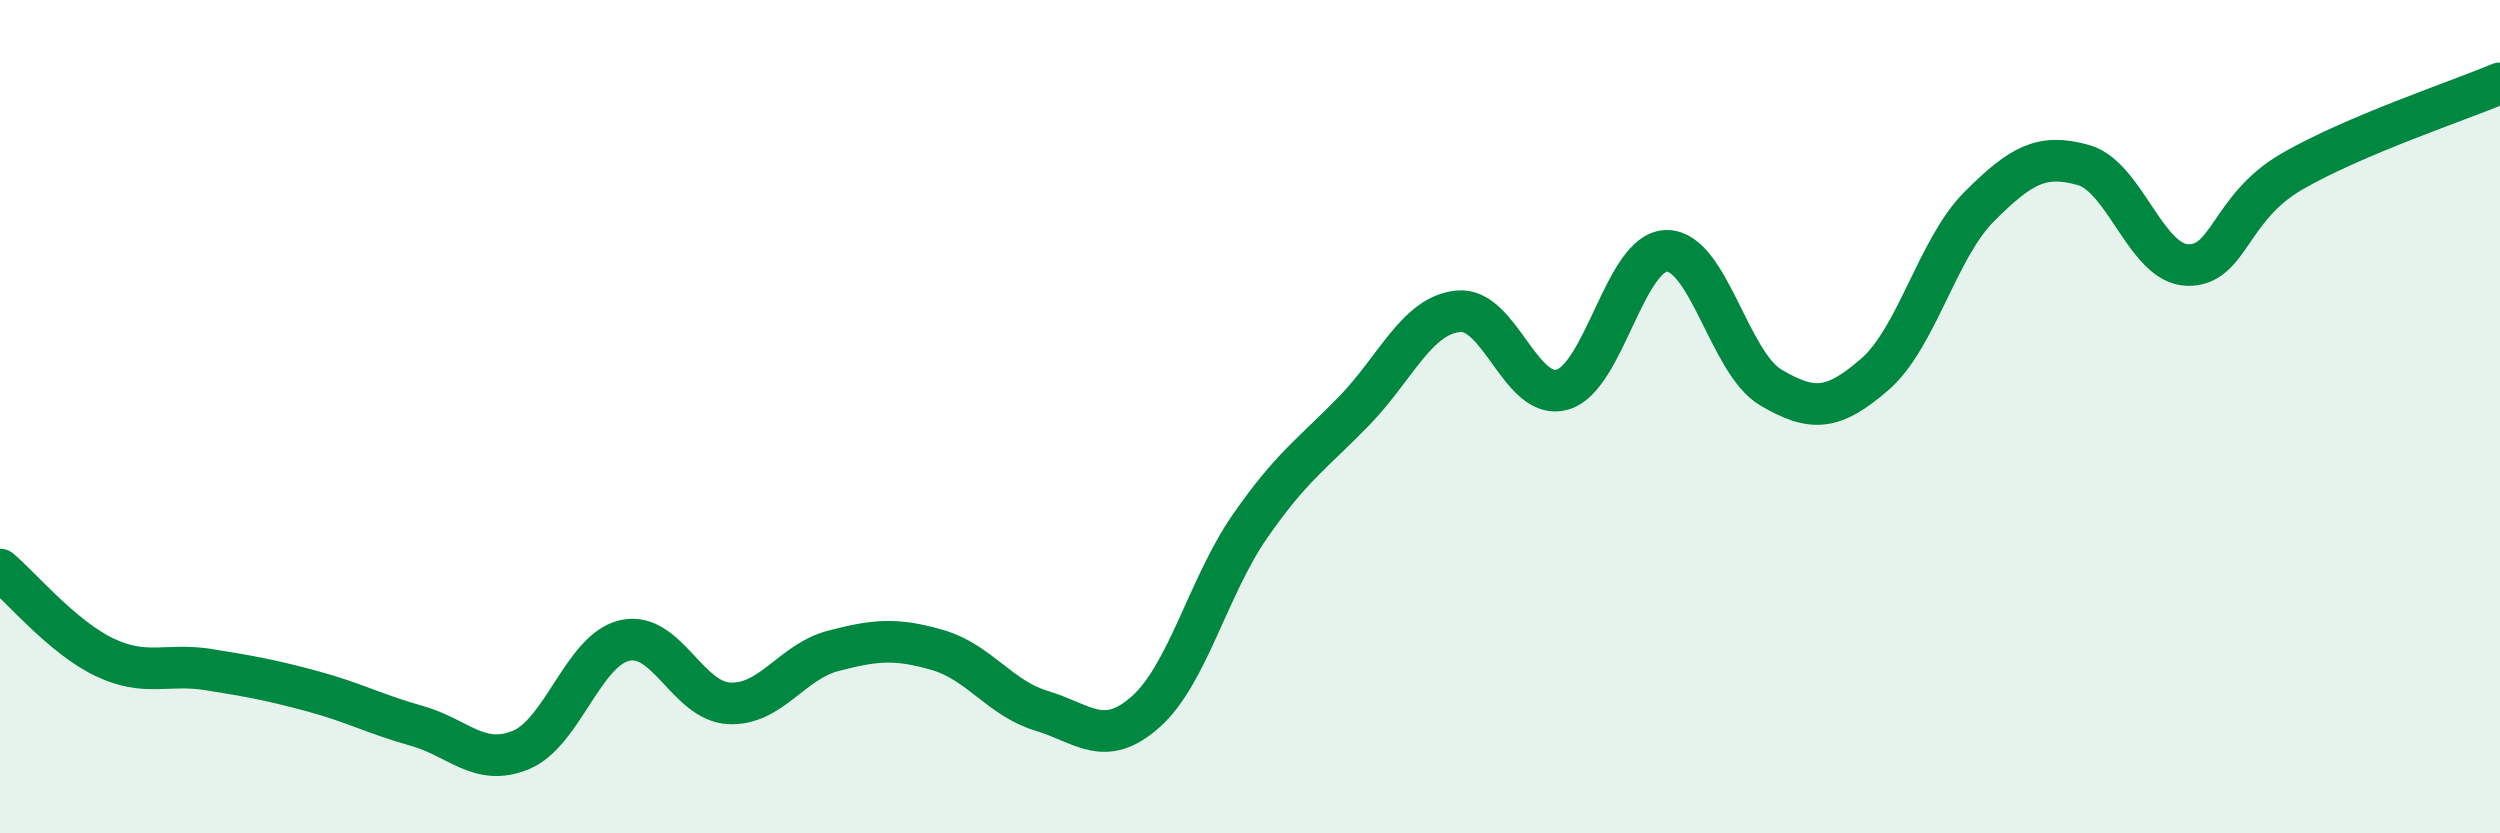
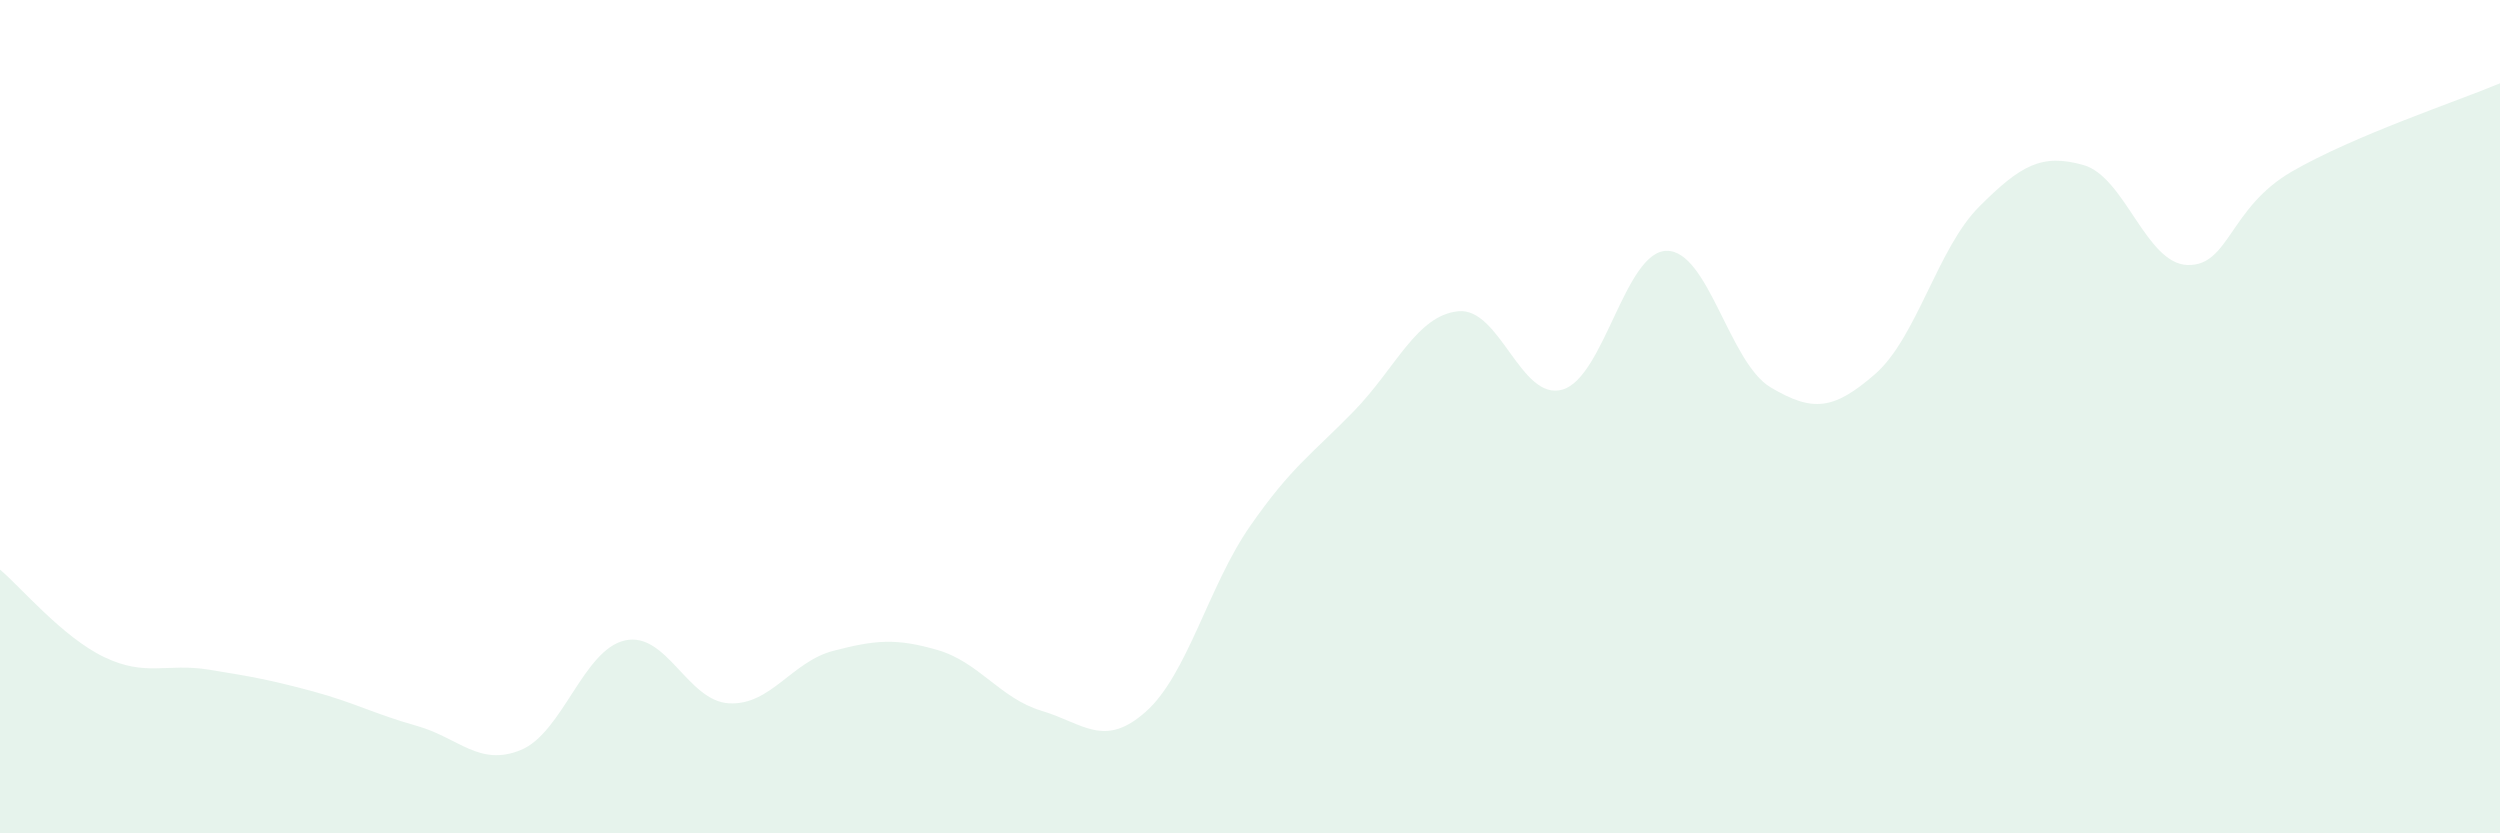
<svg xmlns="http://www.w3.org/2000/svg" width="60" height="20" viewBox="0 0 60 20">
  <path d="M 0,13.67 C 0.5,14.09 1.5,15.29 2.5,15.77 C 3.5,16.25 4,15.91 5,16.07 C 6,16.23 6.5,16.32 7.5,16.59 C 8.5,16.86 9,17.14 10,17.42 C 11,17.7 11.5,18.41 12.5,18 C 13.5,17.59 14,15.59 15,15.37 C 16,15.15 16.5,16.83 17.5,16.88 C 18.5,16.93 19,15.88 20,15.62 C 21,15.36 21.5,15.31 22.5,15.6 C 23.5,15.89 24,16.76 25,17.06 C 26,17.36 26.5,17.97 27.5,17.08 C 28.5,16.19 29,14.07 30,12.63 C 31,11.19 31.5,10.89 32.5,9.86 C 33.5,8.83 34,7.57 35,7.47 C 36,7.37 36.5,9.64 37.5,9.35 C 38.5,9.06 39,6.03 40,6.02 C 41,6.01 41.5,8.71 42.5,9.3 C 43.5,9.89 44,9.85 45,8.98 C 46,8.11 46.5,5.96 47.5,4.96 C 48.5,3.96 49,3.68 50,3.96 C 51,4.24 51.5,6.33 52.5,6.36 C 53.5,6.39 53.5,4.99 55,4.12 C 56.5,3.25 59,2.42 60,2L60 20L0 20Z" fill="#008740" opacity="0.1" stroke-linecap="round" stroke-linejoin="round" />
-   <path d="M 0,13.67 C 0.5,14.09 1.5,15.29 2.5,15.77 C 3.5,16.25 4,15.91 5,16.07 C 6,16.23 6.5,16.32 7.5,16.59 C 8.5,16.86 9,17.14 10,17.42 C 11,17.7 11.5,18.41 12.5,18 C 13.5,17.59 14,15.59 15,15.37 C 16,15.15 16.5,16.83 17.5,16.88 C 18.5,16.93 19,15.88 20,15.62 C 21,15.36 21.5,15.31 22.5,15.6 C 23.5,15.89 24,16.76 25,17.06 C 26,17.36 26.5,17.97 27.5,17.08 C 28.5,16.19 29,14.07 30,12.63 C 31,11.19 31.5,10.89 32.5,9.86 C 33.5,8.83 34,7.57 35,7.47 C 36,7.37 36.5,9.64 37.5,9.35 C 38.5,9.06 39,6.03 40,6.02 C 41,6.01 41.5,8.71 42.5,9.3 C 43.5,9.89 44,9.85 45,8.98 C 46,8.11 46.5,5.96 47.5,4.96 C 48.5,3.96 49,3.68 50,3.96 C 51,4.24 51.5,6.33 52.5,6.36 C 53.5,6.39 53.5,4.99 55,4.12 C 56.5,3.25 59,2.42 60,2" stroke="#008740" stroke-width="1" fill="none" stroke-linecap="round" stroke-linejoin="round" />
</svg>